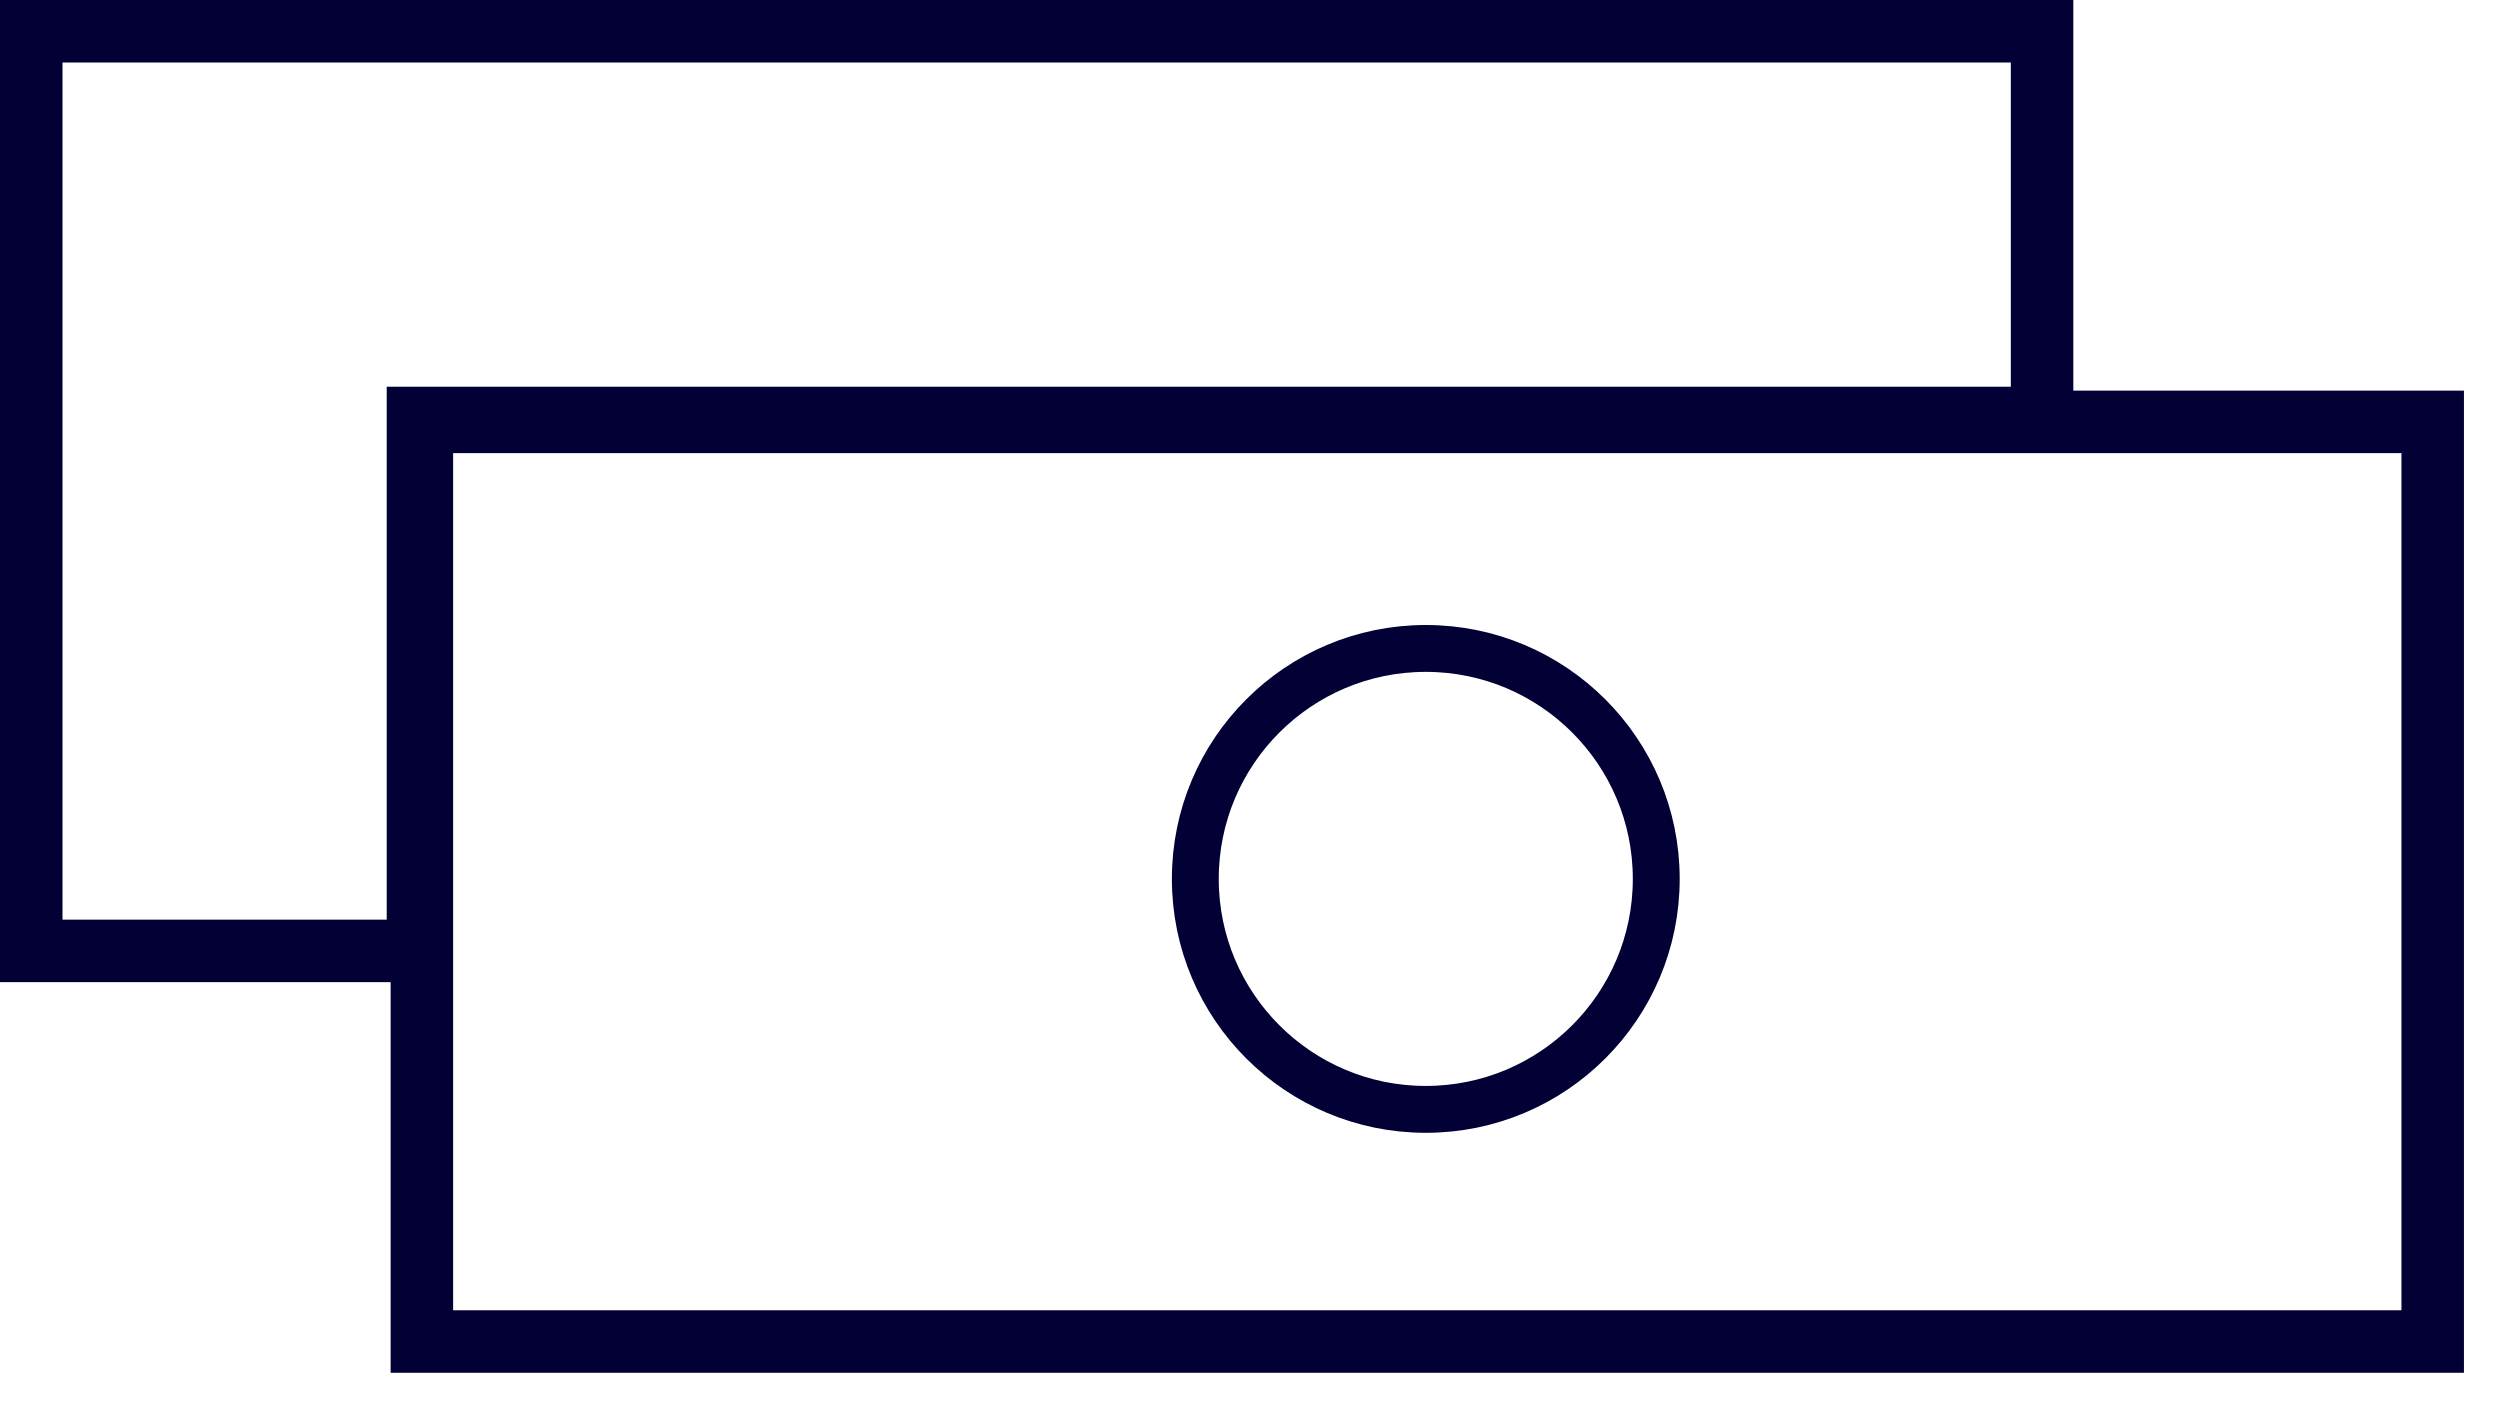
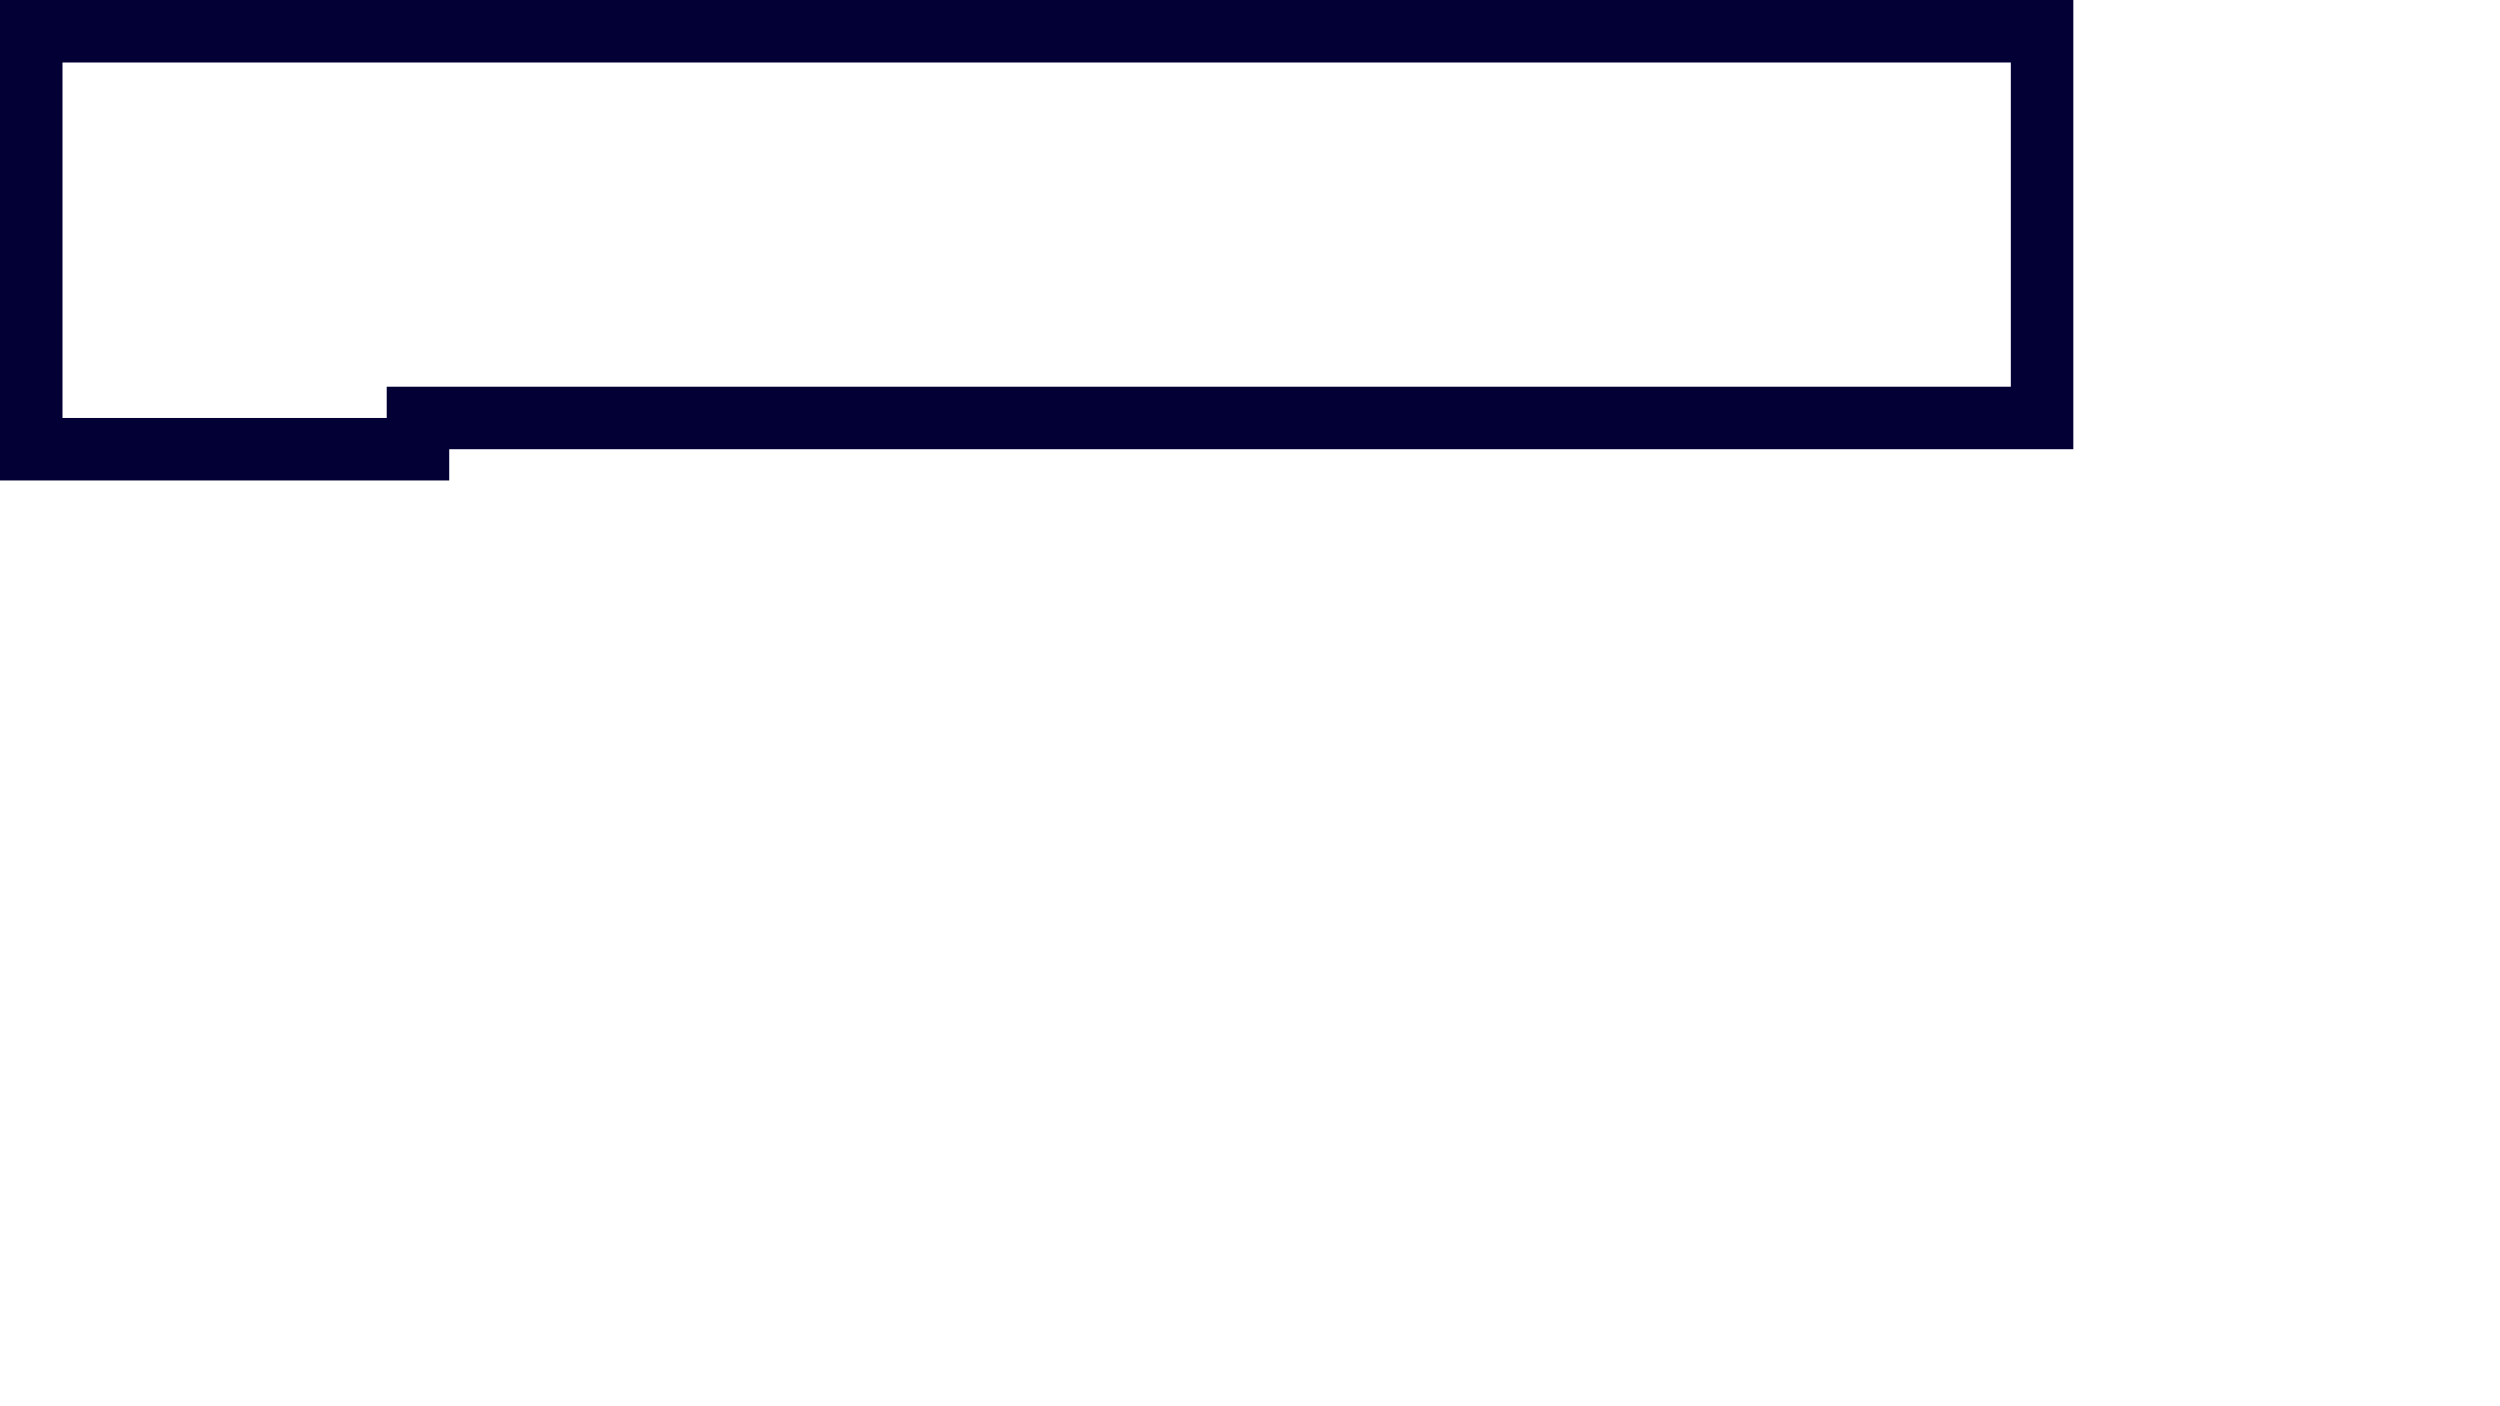
<svg xmlns="http://www.w3.org/2000/svg" width="64" height="36" viewBox="0 0 64 36" fill="none">
-   <path d="M10.7 11.5V24.343H0.8V0.8H52.277V10.7H11.5H10.7V11.5Z" stroke="#030035" stroke-width="1.6" />
-   <rect x="10.8" y="10.8" width="51.477" height="23.543" stroke="#030035" stroke-width="1.6" />
-   <circle cx="36.5" cy="22.5" r="5.9" stroke="#030035" stroke-width="1.2" />
+   <path d="M10.7 11.5H0.8V0.8H52.277V10.7H11.5H10.7V11.5Z" stroke="#030035" stroke-width="1.6" />
</svg>